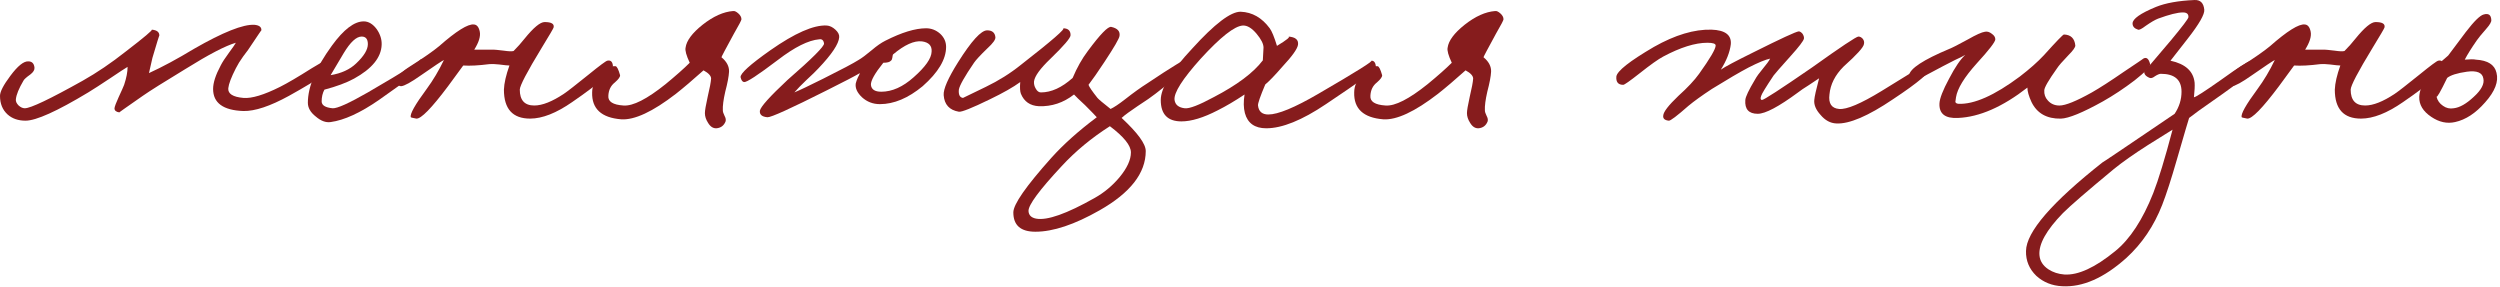
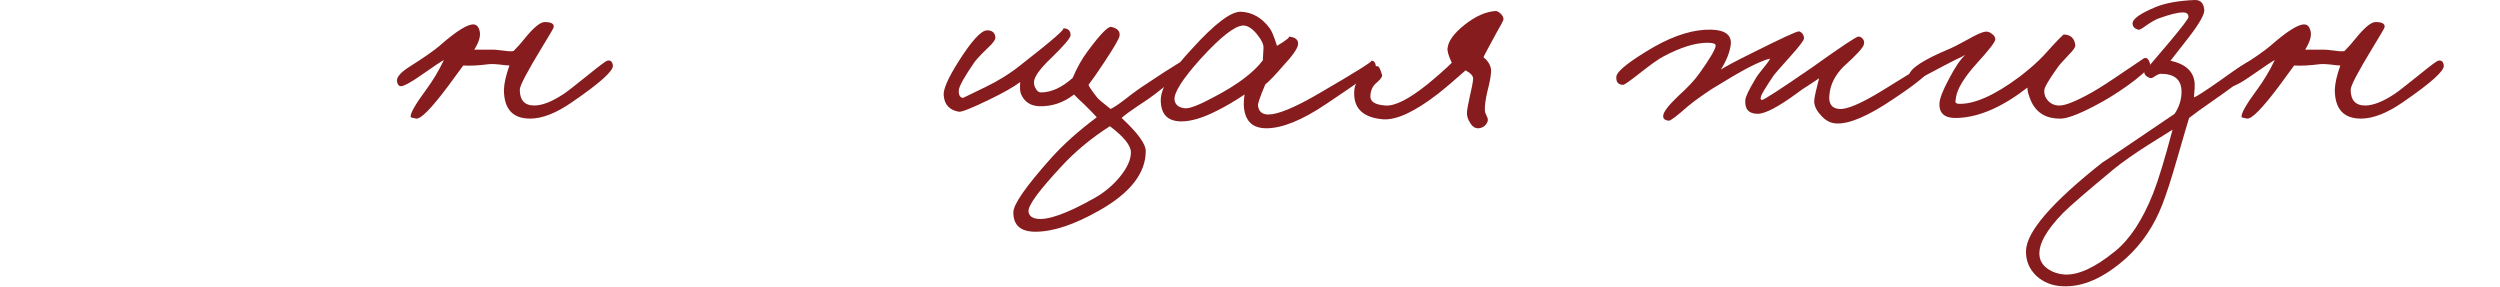
<svg xmlns="http://www.w3.org/2000/svg" width="174" height="20" viewBox="0 0 174 20" fill="none">
-   <path d="M173.755 5.063C173.915 5.671 173.651 6.359 172.963 7.127C172.307 7.879 171.611 8.335 170.875 8.495C170.315 8.623 169.763 8.503 169.219 8.135C168.643 7.751 168.363 7.287 168.379 6.743C168.411 5.911 169.083 4.951 170.395 3.863L171.619 2.231C172.195 1.479 172.611 1.071 172.867 1.007C173.203 0.911 173.379 1.039 173.395 1.391C173.411 1.519 173.291 1.727 173.035 2.015C172.699 2.399 172.483 2.663 172.387 2.807C172.019 3.335 171.739 3.783 171.547 4.151C171.931 4.119 172.187 4.119 172.315 4.151C173.147 4.199 173.627 4.503 173.755 5.063ZM172.843 5.471C172.779 5.055 172.395 4.895 171.691 4.991C171.019 5.087 170.563 5.231 170.323 5.423C169.859 6.383 169.611 6.815 169.579 6.719C169.643 6.991 169.795 7.207 170.035 7.367C170.259 7.527 170.507 7.583 170.779 7.535C171.195 7.487 171.659 7.223 172.171 6.743C172.699 6.263 172.923 5.839 172.843 5.471Z" fill="#861C1D" />
  <path d="M170.087 4.559C170.135 4.927 169.191 5.775 167.255 7.103C166.151 7.871 165.175 8.255 164.327 8.255C163.111 8.255 162.503 7.583 162.503 6.239C162.519 5.791 162.647 5.231 162.887 4.559C162.775 4.559 162.535 4.535 162.167 4.487C161.863 4.455 161.639 4.447 161.495 4.463C160.743 4.559 160.135 4.591 159.671 4.559L158.615 5.999C157.463 7.535 156.727 8.287 156.407 8.255C156.151 8.207 156.023 8.175 156.023 8.159C155.943 7.951 156.311 7.295 157.127 6.191C157.575 5.583 157.975 4.911 158.327 4.175C158.167 4.255 157.639 4.607 156.743 5.231C156.039 5.727 155.575 5.983 155.351 5.999C155.191 5.999 155.095 5.887 155.063 5.663C155.015 5.391 155.287 5.063 155.879 4.679C156.887 4.039 157.591 3.551 157.991 3.215C159.191 2.159 159.999 1.655 160.415 1.703C160.623 1.719 160.759 1.887 160.823 2.207C160.887 2.527 160.759 2.943 160.439 3.455H161.783C161.863 3.455 162.103 3.479 162.503 3.527C162.823 3.575 163.047 3.583 163.175 3.551C163.447 3.279 163.703 2.991 163.943 2.687C164.567 1.919 165.031 1.535 165.335 1.535C165.815 1.535 166.023 1.663 165.959 1.919C165.943 1.983 165.671 2.447 165.143 3.311C164.119 4.991 163.607 5.967 163.607 6.239C163.607 6.975 163.943 7.343 164.615 7.343C165.175 7.343 165.863 7.071 166.679 6.527C166.919 6.367 167.495 5.919 168.407 5.183C169.175 4.559 169.607 4.239 169.703 4.223C169.927 4.175 170.055 4.287 170.087 4.559Z" fill="#861C1D" />
  <path d="M156.874 4.657C156.842 4.929 155.914 5.697 154.09 6.961C153.258 7.537 152.682 7.953 152.362 8.209C152.33 8.289 152.05 9.241 151.522 11.065C151.122 12.457 150.778 13.521 150.49 14.257C149.914 15.729 149.082 16.961 147.994 17.953C146.442 19.345 144.954 20.001 143.53 19.921C142.826 19.889 142.226 19.649 141.73 19.201C141.234 18.721 140.994 18.145 141.01 17.473C141.026 16.145 142.81 14.081 146.362 11.281C146.154 11.441 147.818 10.321 151.354 7.921C151.674 7.441 151.834 6.929 151.834 6.385C151.834 5.553 151.354 5.137 150.394 5.137C150.298 5.137 150.162 5.193 149.986 5.305C149.842 5.417 149.722 5.457 149.626 5.425C149.338 5.313 149.21 5.153 149.242 4.945C149.226 5.009 149.85 4.289 151.114 2.785C151.898 1.841 152.298 1.313 152.314 1.201C152.33 0.977 152.202 0.865 151.93 0.865C151.562 0.865 150.986 1.009 150.202 1.297C149.994 1.377 149.706 1.545 149.338 1.801C149.066 2.009 148.89 2.097 148.81 2.065C148.554 1.985 148.426 1.841 148.426 1.633C148.426 1.313 148.97 0.929 150.058 0.481C150.73 0.209 151.626 0.049 152.746 0.001C153.146 -0.015 153.37 0.209 153.418 0.673C153.45 0.993 153.066 1.665 152.266 2.689L151.066 4.225C152.106 4.449 152.666 4.961 152.746 5.761C152.762 5.985 152.746 6.321 152.698 6.769C152.81 6.769 153.434 6.369 154.57 5.569C155.77 4.705 156.442 4.273 156.586 4.273C156.778 4.273 156.874 4.401 156.874 4.657ZM151.21 9.025C151.146 9.073 150.57 9.433 149.482 10.105C148.506 10.729 147.722 11.281 147.13 11.761C145.274 13.297 144.09 14.321 143.578 14.833C142.426 16.017 141.882 16.993 141.946 17.761C141.978 18.161 142.186 18.489 142.57 18.745C142.89 18.953 143.258 19.073 143.674 19.105C144.634 19.169 145.818 18.625 147.226 17.473C148.25 16.641 149.13 15.297 149.866 13.441C150.234 12.497 150.682 11.025 151.21 9.025Z" fill="#861C1D" />
  <path d="M149.65 4.465C149.682 4.625 149.322 5.001 148.57 5.593C147.834 6.153 147.098 6.641 146.362 7.057C144.954 7.841 143.978 8.241 143.434 8.257C142.458 8.273 141.778 7.889 141.394 7.105C141.202 6.689 141.106 6.353 141.106 6.097C139.378 7.441 137.77 8.145 136.282 8.209C135.386 8.257 134.954 7.921 134.986 7.201C135.002 6.849 135.226 6.273 135.658 5.473C136.074 4.673 136.45 4.121 136.786 3.817C136.626 3.913 136.386 4.033 136.066 4.177L135.226 4.609C133.898 5.313 133.242 5.665 133.258 5.665C132.97 5.633 132.842 5.489 132.874 5.233C132.938 4.769 133.866 4.161 135.658 3.409C135.866 3.329 136.306 3.105 136.978 2.737C137.538 2.417 137.93 2.241 138.154 2.209C138.314 2.177 138.474 2.225 138.634 2.353C138.794 2.465 138.874 2.593 138.874 2.737C138.874 2.913 138.442 3.473 137.578 4.417C136.714 5.377 136.234 6.161 136.138 6.769C136.106 7.025 136.09 7.121 136.09 7.057C136.09 7.153 136.162 7.209 136.306 7.225C137.394 7.273 138.818 6.641 140.578 5.329C141.266 4.801 141.826 4.305 142.258 3.841C143.122 2.881 143.586 2.401 143.65 2.401C144.13 2.417 144.394 2.673 144.442 3.169C144.442 3.297 144.282 3.521 143.962 3.841C143.546 4.273 143.282 4.577 143.17 4.753C142.578 5.585 142.282 6.097 142.282 6.289C142.266 6.561 142.346 6.793 142.522 6.985C142.73 7.225 143.002 7.345 143.338 7.345C143.754 7.345 144.506 7.041 145.594 6.433C146.154 6.113 146.898 5.633 147.826 4.993C148.738 4.385 149.186 4.081 149.17 4.081C149.394 3.953 149.554 4.081 149.65 4.465Z" fill="#861C1D" />
  <path d="M134.386 4.656C134.418 4.976 133.538 5.728 131.746 6.912C130.018 8.08 128.706 8.64 127.81 8.592C127.394 8.576 127.026 8.376 126.706 7.992C126.386 7.64 126.242 7.296 126.274 6.96C126.29 6.736 126.402 6.232 126.61 5.448L125.89 5.928C125.554 6.136 125.306 6.304 125.146 6.432C123.802 7.424 122.866 7.92 122.338 7.92C121.714 7.92 121.426 7.6 121.474 6.96C121.49 6.736 121.714 6.264 122.146 5.544C122.258 5.336 122.442 5.08 122.698 4.776C122.954 4.472 123.122 4.24 123.202 4.08C122.882 4.144 122.378 4.352 121.69 4.704C121.082 5.024 120.234 5.52 119.146 6.192C118.442 6.656 117.898 7.048 117.514 7.368C116.714 8.072 116.258 8.416 116.146 8.4C115.858 8.368 115.73 8.248 115.762 8.04C115.778 7.784 116.13 7.328 116.818 6.672C117.458 6.096 117.938 5.584 118.258 5.136C119.026 4.064 119.41 3.408 119.41 3.168C119.41 3.04 119.218 2.976 118.834 2.976C117.986 2.976 116.962 3.296 115.762 3.936C115.426 4.112 114.874 4.504 114.106 5.112C113.434 5.64 113.058 5.904 112.978 5.904C112.626 5.904 112.466 5.712 112.498 5.328C112.546 4.944 113.418 4.256 115.114 3.264C116.586 2.432 117.922 2.032 119.122 2.064C120.066 2.096 120.514 2.432 120.466 3.072C120.402 3.616 120.17 4.208 119.77 4.848C120.042 4.656 120.794 4.256 122.026 3.648C123.946 2.688 125.002 2.2 125.194 2.184C125.274 2.184 125.362 2.24 125.458 2.352C125.538 2.48 125.57 2.592 125.554 2.688C125.522 2.848 125.21 3.256 124.618 3.912C123.914 4.696 123.522 5.144 123.442 5.256C122.898 6.072 122.61 6.544 122.578 6.672C122.514 6.848 122.53 6.944 122.626 6.96C122.738 6.976 123.898 6.224 126.106 4.704C128.122 3.264 129.202 2.544 129.346 2.544C129.458 2.544 129.562 2.6 129.658 2.712C129.738 2.824 129.762 2.944 129.73 3.072C129.698 3.296 129.226 3.816 128.314 4.632C127.722 5.224 127.394 5.872 127.33 6.576C127.25 7.2 127.474 7.536 128.002 7.584C128.53 7.632 129.514 7.216 130.954 6.336C133.162 4.992 134.226 4.32 134.146 4.32C134.274 4.32 134.354 4.432 134.386 4.656Z" fill="#861C1D" />
  <path d="M104.644 1.344C104.644 1.408 104.468 1.744 104.116 2.352C103.54 3.408 103.252 3.952 103.252 3.984C103.62 4.288 103.796 4.624 103.78 4.992C103.764 5.312 103.676 5.776 103.516 6.384C103.388 6.944 103.332 7.376 103.348 7.68C103.348 7.776 103.388 7.904 103.468 8.064C103.548 8.208 103.572 8.336 103.54 8.448C103.428 8.736 103.22 8.896 102.916 8.928C102.676 8.944 102.476 8.816 102.316 8.544C102.172 8.32 102.1 8.096 102.1 7.872C102.1 7.696 102.164 7.32 102.292 6.744C102.436 6.136 102.516 5.712 102.532 5.472C102.532 5.28 102.356 5.088 102.004 4.896C101.252 5.568 100.612 6.112 100.084 6.528C98.468 7.776 97.196 8.368 96.268 8.304C94.892 8.192 94.22 7.568 94.252 6.432C94.252 5.968 94.452 5.536 94.852 5.136C95.22 4.752 95.564 4.576 95.884 4.608C95.98 4.624 96.084 4.832 96.196 5.232C96.212 5.344 96.092 5.512 95.836 5.736C95.548 5.96 95.396 6.272 95.38 6.672C95.348 7.072 95.7 7.296 96.436 7.344C97.092 7.392 98.068 6.896 99.364 5.856C100.084 5.264 100.644 4.768 101.044 4.368C100.804 3.856 100.708 3.504 100.756 3.312C100.82 2.832 101.212 2.304 101.932 1.728C102.684 1.136 103.396 0.816 104.068 0.768C104.164 0.752 104.284 0.808 104.428 0.936C104.572 1.064 104.644 1.2 104.644 1.344Z" fill="#861C1D" />
  <path d="M95.765 4.753C95.765 4.865 94.605 5.697 92.285 7.249C90.621 8.369 89.237 8.929 88.133 8.929C87.333 8.929 86.837 8.577 86.645 7.873C86.549 7.505 86.541 7.073 86.621 6.577C85.949 7.025 85.325 7.393 84.749 7.681C83.757 8.193 82.917 8.449 82.229 8.449C81.269 8.449 80.789 7.953 80.789 6.961C80.789 6.129 81.517 4.937 82.973 3.385C84.541 1.657 85.669 0.801 86.357 0.817C87.157 0.849 87.829 1.233 88.373 1.969C88.517 2.161 88.685 2.569 88.877 3.193C89.565 2.777 89.829 2.561 89.669 2.545C90.165 2.577 90.389 2.769 90.341 3.121C90.293 3.409 89.933 3.913 89.261 4.633C88.749 5.225 88.349 5.641 88.061 5.881C87.709 6.713 87.541 7.201 87.557 7.345C87.605 7.761 87.845 7.969 88.277 7.969C88.949 7.969 90.109 7.489 91.757 6.529C94.429 4.977 95.653 4.209 95.429 4.225C95.653 4.209 95.765 4.385 95.765 4.753ZM87.941 3.313C87.941 3.057 87.781 2.737 87.461 2.353C87.125 1.953 86.805 1.761 86.501 1.777C85.925 1.809 84.949 2.577 83.573 4.081C82.293 5.505 81.685 6.465 81.749 6.961C81.797 7.297 82.037 7.489 82.469 7.537C82.789 7.569 83.453 7.313 84.461 6.769C86.093 5.921 87.237 5.065 87.893 4.201L87.941 3.313Z" fill="#861C1D" />
  <path d="M83.152 4.512C83.168 4.4 82.256 5.072 80.416 6.528C80.176 6.72 79.76 7.008 79.168 7.392C78.64 7.744 78.272 8.016 78.064 8.208C79.184 9.248 79.744 10.016 79.744 10.512C79.744 12.048 78.672 13.424 76.528 14.64C74.784 15.632 73.296 16.128 72.064 16.128C71.04 16.128 70.528 15.68 70.528 14.784C70.528 14.224 71.408 12.96 73.168 10.992C74.016 10.048 75.072 9.104 76.336 8.16C76.176 7.984 75.904 7.704 75.52 7.32C75.12 6.952 74.864 6.704 74.752 6.576C74.016 7.152 73.2 7.424 72.304 7.392C71.696 7.36 71.28 7.072 71.056 6.528C70.992 6.368 70.976 6.096 71.008 5.712C70.528 6.064 69.824 6.464 68.896 6.912C67.648 7.52 66.928 7.808 66.736 7.776C66.08 7.664 65.728 7.28 65.68 6.624C65.648 6.208 65.984 5.44 66.688 4.32C67.616 2.848 68.288 2.112 68.704 2.112C69.056 2.112 69.248 2.272 69.28 2.592C69.296 2.752 69.112 3.008 68.728 3.36C68.232 3.84 67.92 4.176 67.792 4.368C67.136 5.328 66.784 5.952 66.736 6.24C66.704 6.592 66.8 6.784 67.024 6.816L68.608 6.048C69.504 5.616 70.32 5.104 71.056 4.512C73.232 2.816 74.208 1.968 73.984 1.968C74.336 1.968 74.512 2.128 74.512 2.448C74.512 2.64 74.048 3.184 73.12 4.08C72.4 4.768 72.016 5.296 71.968 5.664C71.952 5.84 71.992 6.008 72.088 6.168C72.184 6.344 72.304 6.432 72.448 6.432C73.168 6.432 73.904 6.096 74.656 5.424C74.96 4.704 75.312 4.08 75.712 3.552C76.576 2.384 77.12 1.824 77.344 1.872C77.776 1.968 77.968 2.176 77.92 2.496C77.904 2.672 77.552 3.28 76.864 4.32C76.4 5.024 76.032 5.552 75.76 5.904C75.808 6.048 76.016 6.352 76.384 6.816C76.464 6.912 76.768 7.168 77.296 7.584C77.536 7.472 77.872 7.248 78.304 6.912C78.896 6.448 79.408 6.08 79.84 5.808C81.584 4.64 82.56 4.048 82.768 4.032C83.088 4 83.216 4.16 83.152 4.512ZM78.712 10.608C78.712 10.128 78.224 9.52 77.248 8.784C75.968 9.6 74.848 10.528 73.888 11.568C72.336 13.232 71.568 14.272 71.584 14.688C71.6 14.976 71.776 15.152 72.112 15.216C72.88 15.36 74.24 14.88 76.192 13.776C76.848 13.408 77.424 12.928 77.92 12.336C78.448 11.696 78.712 11.12 78.712 10.608Z" fill="#861C1D" />
-   <path d="M65.848 3.264C65.848 4.128 65.304 5.04 64.216 6C63.208 6.832 62.216 7.248 61.24 7.248C60.76 7.248 60.344 7.088 59.992 6.768C59.656 6.448 59.512 6.128 59.56 5.808C59.592 5.68 59.64 5.544 59.704 5.4C59.784 5.256 59.832 5.152 59.848 5.088C59.528 5.28 58.76 5.68 57.544 6.288C55.032 7.552 53.656 8.176 53.416 8.16C53.032 8.128 52.856 7.976 52.888 7.704C52.936 7.432 53.576 6.72 54.808 5.568C56.536 4.064 57.384 3.216 57.352 3.024C57.32 2.8 57.208 2.704 57.016 2.736C56.264 2.8 55.304 3.28 54.136 4.176C52.744 5.232 51.96 5.744 51.784 5.712C51.672 5.696 51.592 5.584 51.544 5.376C51.512 5.12 52.2 4.496 53.608 3.504C55.32 2.304 56.632 1.728 57.544 1.776C57.752 1.792 57.952 1.888 58.144 2.064C58.336 2.24 58.424 2.416 58.408 2.592C58.376 3.056 57.896 3.776 56.968 4.752C56.808 4.928 56.52 5.208 56.104 5.592C55.768 5.912 55.496 6.192 55.288 6.432C55.64 6.288 56.312 5.968 57.304 5.472C58.584 4.832 59.4 4.4 59.752 4.176C59.976 4.048 60.288 3.816 60.688 3.48C61.024 3.192 61.336 2.976 61.624 2.832C62.76 2.256 63.704 1.968 64.456 1.968C64.824 1.968 65.152 2.096 65.44 2.352C65.712 2.608 65.848 2.912 65.848 3.264ZM64.84 3.6C64.872 3.184 64.648 2.944 64.168 2.88C63.624 2.816 62.952 3.12 62.152 3.792C62.136 3.824 62.12 3.904 62.104 4.032C62.088 4.128 62.056 4.192 62.008 4.224C61.928 4.32 61.752 4.368 61.48 4.368C60.888 5.104 60.6 5.616 60.616 5.904C60.648 6.224 60.888 6.384 61.336 6.384C62.088 6.384 62.84 6.048 63.592 5.376C64.408 4.656 64.824 4.064 64.84 3.6Z" fill="#861C1D" />
-   <path d="M51.605 1.344C51.605 1.408 51.429 1.744 51.077 2.352C50.501 3.408 50.213 3.952 50.213 3.984C50.581 4.288 50.757 4.624 50.741 4.992C50.725 5.312 50.637 5.776 50.477 6.384C50.349 6.944 50.293 7.376 50.309 7.68C50.309 7.776 50.349 7.904 50.429 8.064C50.509 8.208 50.533 8.336 50.501 8.448C50.389 8.736 50.181 8.896 49.877 8.928C49.637 8.944 49.437 8.816 49.277 8.544C49.133 8.32 49.061 8.096 49.061 7.872C49.061 7.696 49.125 7.32 49.253 6.744C49.397 6.136 49.477 5.712 49.493 5.472C49.493 5.28 49.317 5.088 48.965 4.896C48.213 5.568 47.573 6.112 47.045 6.528C45.429 7.776 44.157 8.368 43.229 8.304C41.853 8.192 41.181 7.568 41.213 6.432C41.213 5.968 41.413 5.536 41.813 5.136C42.181 4.752 42.525 4.576 42.845 4.608C42.941 4.624 43.045 4.832 43.157 5.232C43.173 5.344 43.053 5.512 42.797 5.736C42.509 5.96 42.357 6.272 42.341 6.672C42.309 7.072 42.661 7.296 43.397 7.344C44.053 7.392 45.029 6.896 46.325 5.856C47.045 5.264 47.605 4.768 48.005 4.368C47.765 3.856 47.669 3.504 47.717 3.312C47.781 2.832 48.173 2.304 48.893 1.728C49.645 1.136 50.357 0.816 51.029 0.768C51.125 0.752 51.245 0.808 51.389 0.936C51.533 1.064 51.605 1.2 51.605 1.344Z" fill="#861C1D" />
  <path d="M42.657 4.559C42.705 4.927 41.761 5.775 39.825 7.103C38.721 7.871 37.745 8.255 36.897 8.255C35.681 8.255 35.073 7.583 35.073 6.239C35.089 5.791 35.217 5.231 35.457 4.559C35.345 4.559 35.105 4.535 34.737 4.487C34.433 4.455 34.209 4.447 34.065 4.463C33.313 4.559 32.705 4.591 32.241 4.559L31.185 5.999C30.033 7.535 29.297 8.287 28.977 8.255C28.721 8.207 28.593 8.175 28.593 8.159C28.513 7.951 28.881 7.295 29.697 6.191C30.145 5.583 30.545 4.911 30.897 4.175C30.737 4.255 30.209 4.607 29.313 5.231C28.609 5.727 28.145 5.983 27.921 5.999C27.761 5.999 27.665 5.887 27.633 5.663C27.585 5.391 27.857 5.063 28.449 4.679C29.457 4.039 30.161 3.551 30.561 3.215C31.761 2.159 32.569 1.655 32.985 1.703C33.193 1.719 33.329 1.887 33.393 2.207C33.457 2.527 33.329 2.943 33.009 3.455H34.353C34.433 3.455 34.673 3.479 35.073 3.527C35.393 3.575 35.617 3.583 35.745 3.551C36.017 3.279 36.273 2.991 36.513 2.687C37.137 1.919 37.601 1.535 37.905 1.535C38.385 1.535 38.593 1.663 38.529 1.919C38.513 1.983 38.241 2.447 37.713 3.311C36.689 4.991 36.177 5.967 36.177 6.239C36.177 6.975 36.513 7.343 37.185 7.343C37.745 7.343 38.433 7.071 39.249 6.527C39.489 6.367 40.065 5.919 40.977 5.183C41.745 4.559 42.177 4.239 42.273 4.223C42.497 4.175 42.625 4.287 42.657 4.559Z" fill="#861C1D" />
-   <path d="M29.587 4.464C29.571 4.64 28.499 5.472 26.371 6.96C25.075 7.856 23.955 8.368 23.011 8.496C22.675 8.544 22.331 8.416 21.979 8.112C21.611 7.824 21.427 7.504 21.427 7.152C21.427 6.032 21.987 4.704 23.107 3.168C23.923 2.048 24.659 1.488 25.315 1.488C25.651 1.488 25.955 1.672 26.227 2.04C26.467 2.392 26.579 2.752 26.563 3.12C26.531 4 25.891 4.784 24.643 5.472C24.115 5.76 23.427 6.016 22.579 6.24C22.451 6.48 22.387 6.752 22.387 7.056C22.387 7.328 22.643 7.488 23.155 7.536C23.475 7.552 24.291 7.184 25.603 6.432C28.243 4.896 29.459 4.128 29.251 4.128C29.491 4.128 29.603 4.24 29.587 4.464ZM25.603 3.072C25.603 2.72 25.459 2.544 25.171 2.544C24.803 2.544 24.387 2.928 23.923 3.696L23.011 5.232C23.763 5.104 24.355 4.832 24.787 4.416C25.331 3.904 25.603 3.456 25.603 3.072Z" fill="#861C1D" />
-   <path d="M23.328 4.415C23.344 4.719 22.272 5.471 20.112 6.671C18.8 7.391 17.744 7.743 16.944 7.727C15.536 7.679 14.832 7.167 14.832 6.191C14.832 5.759 15.008 5.215 15.36 4.559C15.472 4.335 15.664 4.039 15.936 3.671C16.208 3.303 16.368 3.071 16.416 2.975C15.696 3.183 14.528 3.791 12.912 4.799C11.408 5.711 10.416 6.335 9.936 6.671C8.832 7.439 8.288 7.823 8.304 7.823C8.08 7.791 7.968 7.695 7.968 7.535C7.984 7.407 8.08 7.151 8.256 6.767C8.464 6.319 8.592 6.031 8.64 5.903C8.8 5.423 8.88 5.007 8.88 4.655C8.688 4.767 8.296 5.023 7.704 5.423C7.032 5.871 6.512 6.207 6.144 6.431C3.968 7.743 2.512 8.399 1.776 8.399C1.264 8.399 0.848 8.255 0.528 7.967C0.176 7.647 0 7.215 0 6.671C0 6.383 0.24 5.919 0.72 5.279C1.232 4.591 1.648 4.255 1.968 4.271C2.224 4.271 2.368 4.415 2.4 4.703C2.416 4.863 2.32 5.023 2.112 5.183C1.84 5.375 1.68 5.519 1.632 5.615C1.312 6.159 1.136 6.591 1.104 6.911C1.088 7.055 1.152 7.199 1.296 7.343C1.44 7.471 1.584 7.535 1.728 7.535C2.128 7.535 3.472 6.895 5.76 5.615C6.752 5.055 7.744 4.383 8.736 3.599C10.048 2.591 10.656 2.079 10.56 2.063C10.928 2.095 11.104 2.239 11.088 2.495C11.088 2.431 10.928 2.943 10.608 4.031L10.368 5.087C11.312 4.655 12.352 4.095 13.488 3.407C15.52 2.239 16.928 1.679 17.712 1.727C18.048 1.759 18.208 1.887 18.192 2.111C18.192 2.095 17.952 2.447 17.472 3.167C17.376 3.327 17.192 3.583 16.92 3.935C16.712 4.223 16.544 4.495 16.416 4.751C16.096 5.375 15.92 5.839 15.888 6.143C15.856 6.527 16.208 6.751 16.944 6.815C17.52 6.863 18.368 6.607 19.488 6.047C20 5.791 20.736 5.359 21.696 4.751C22.48 4.271 22.912 4.031 22.992 4.031C23.2 4.031 23.312 4.159 23.328 4.415Z" fill="#861C1D" />
</svg>